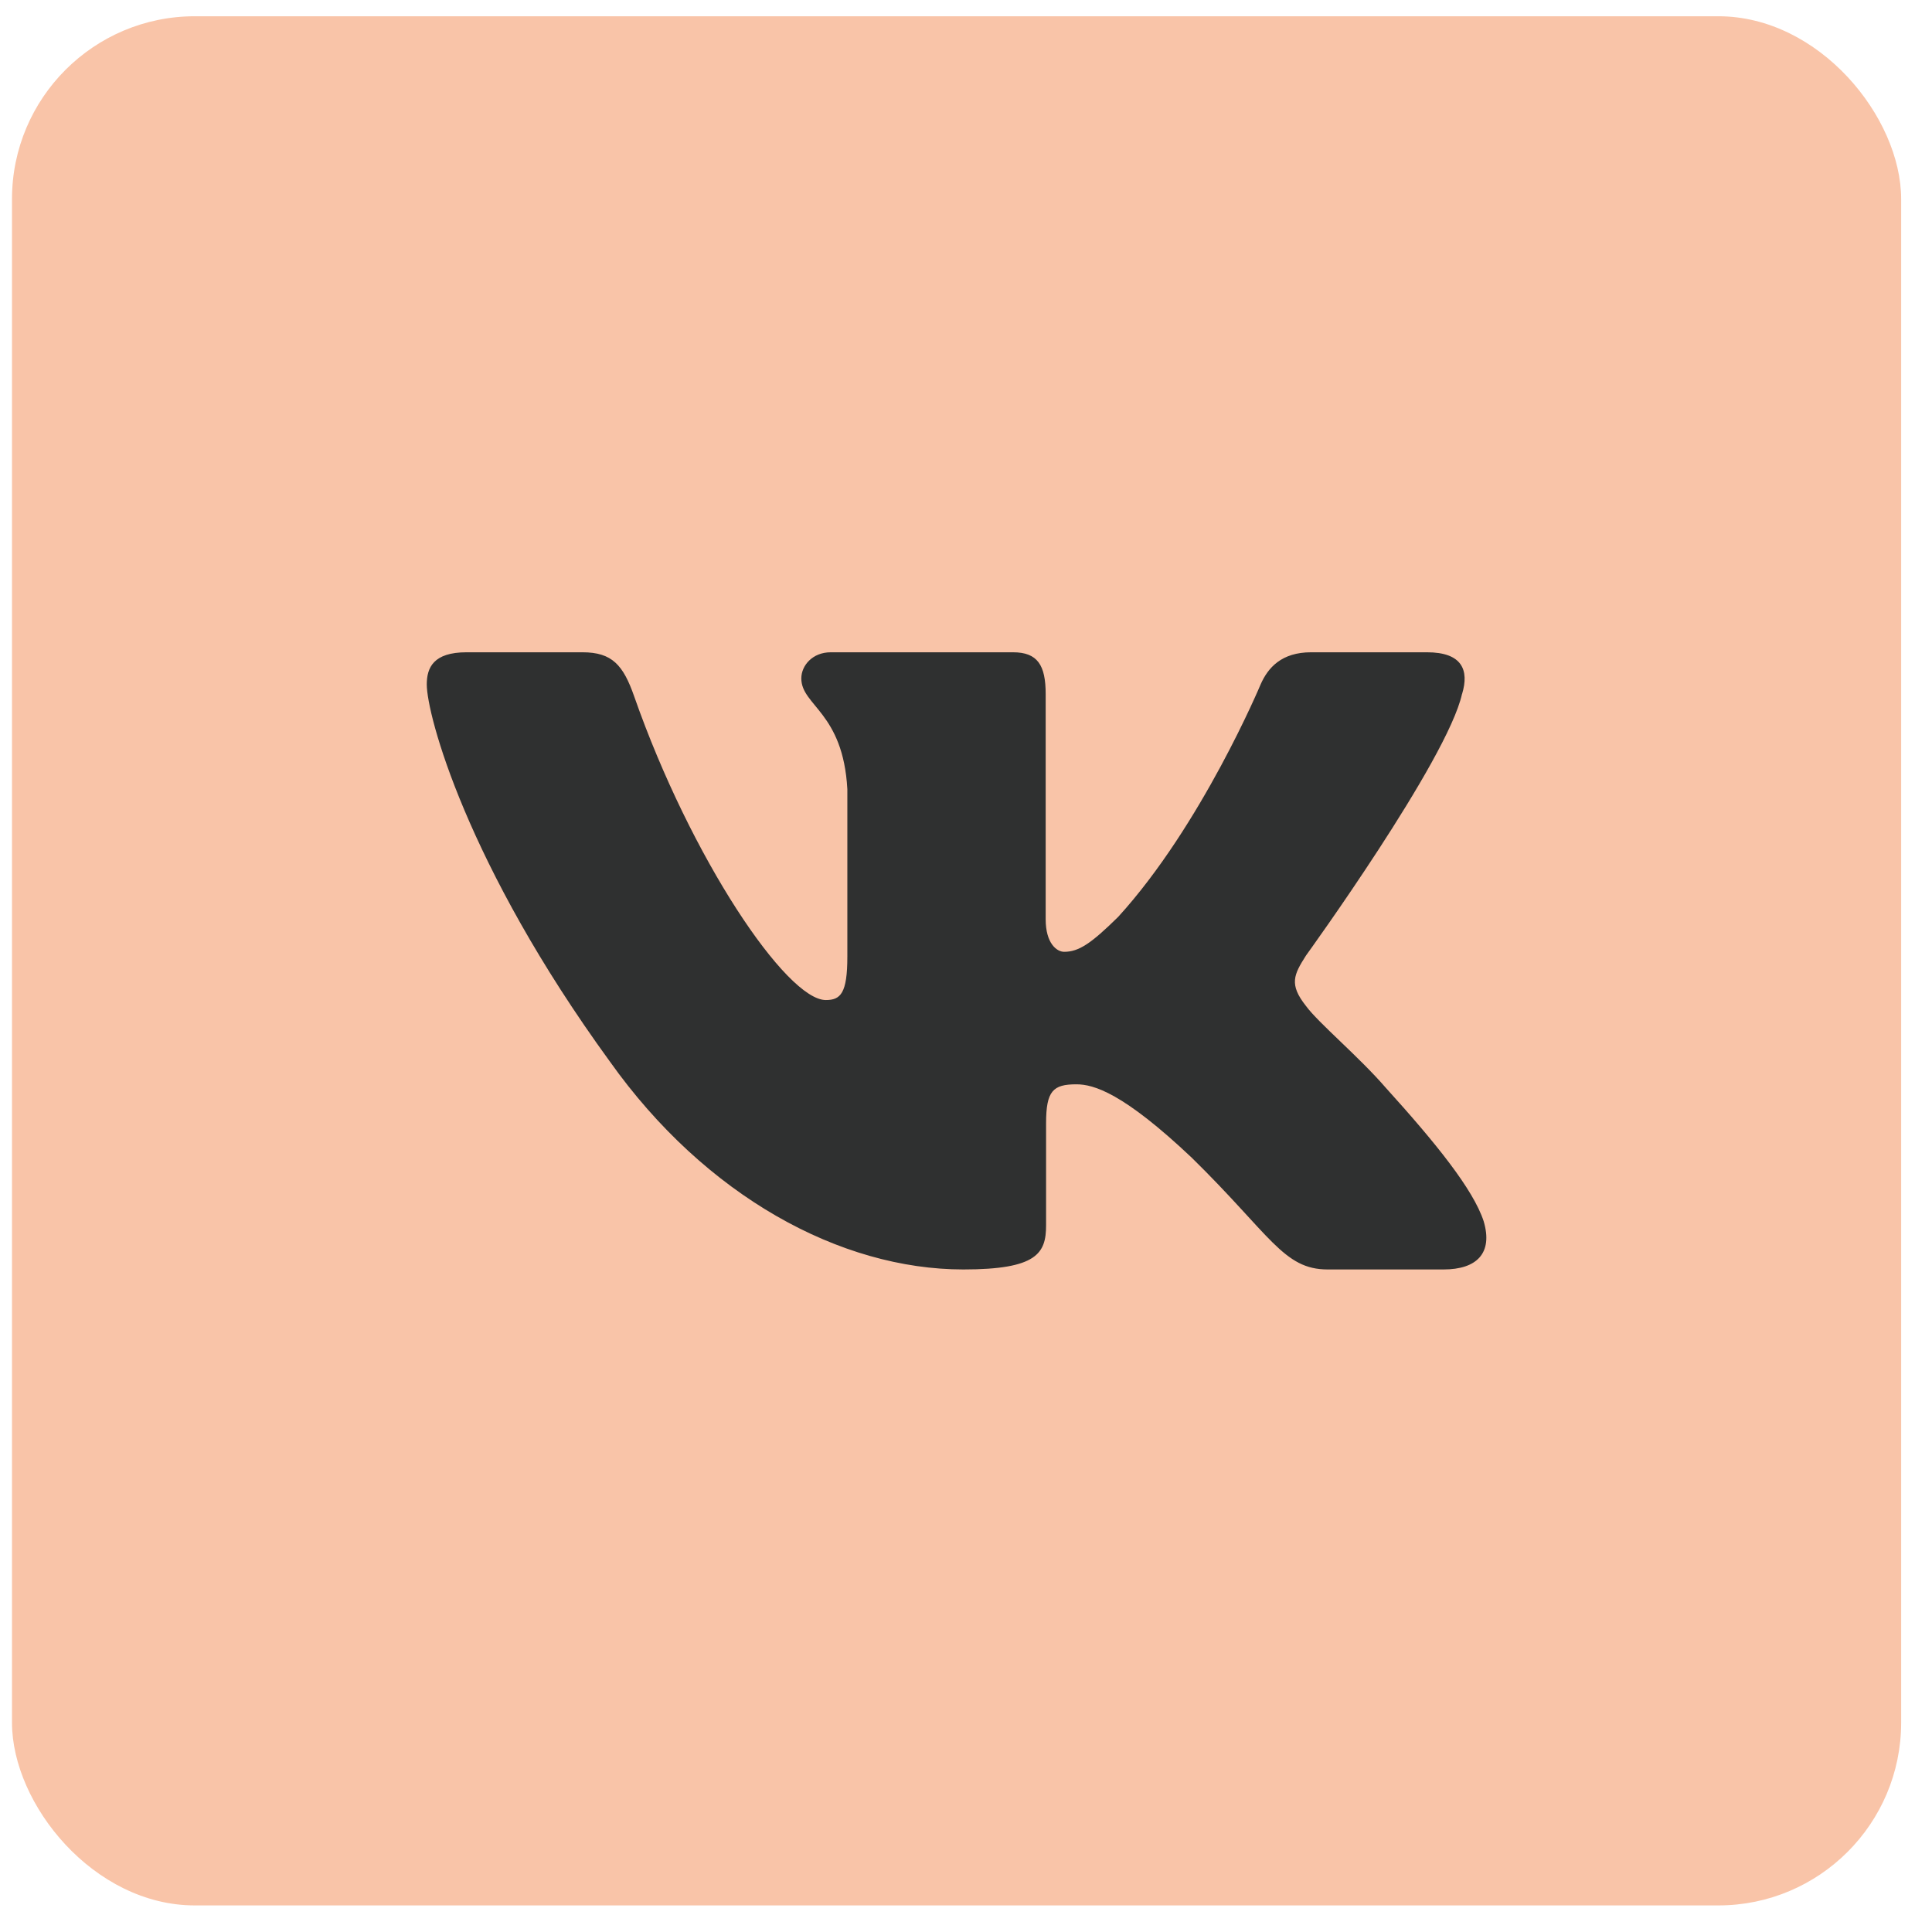
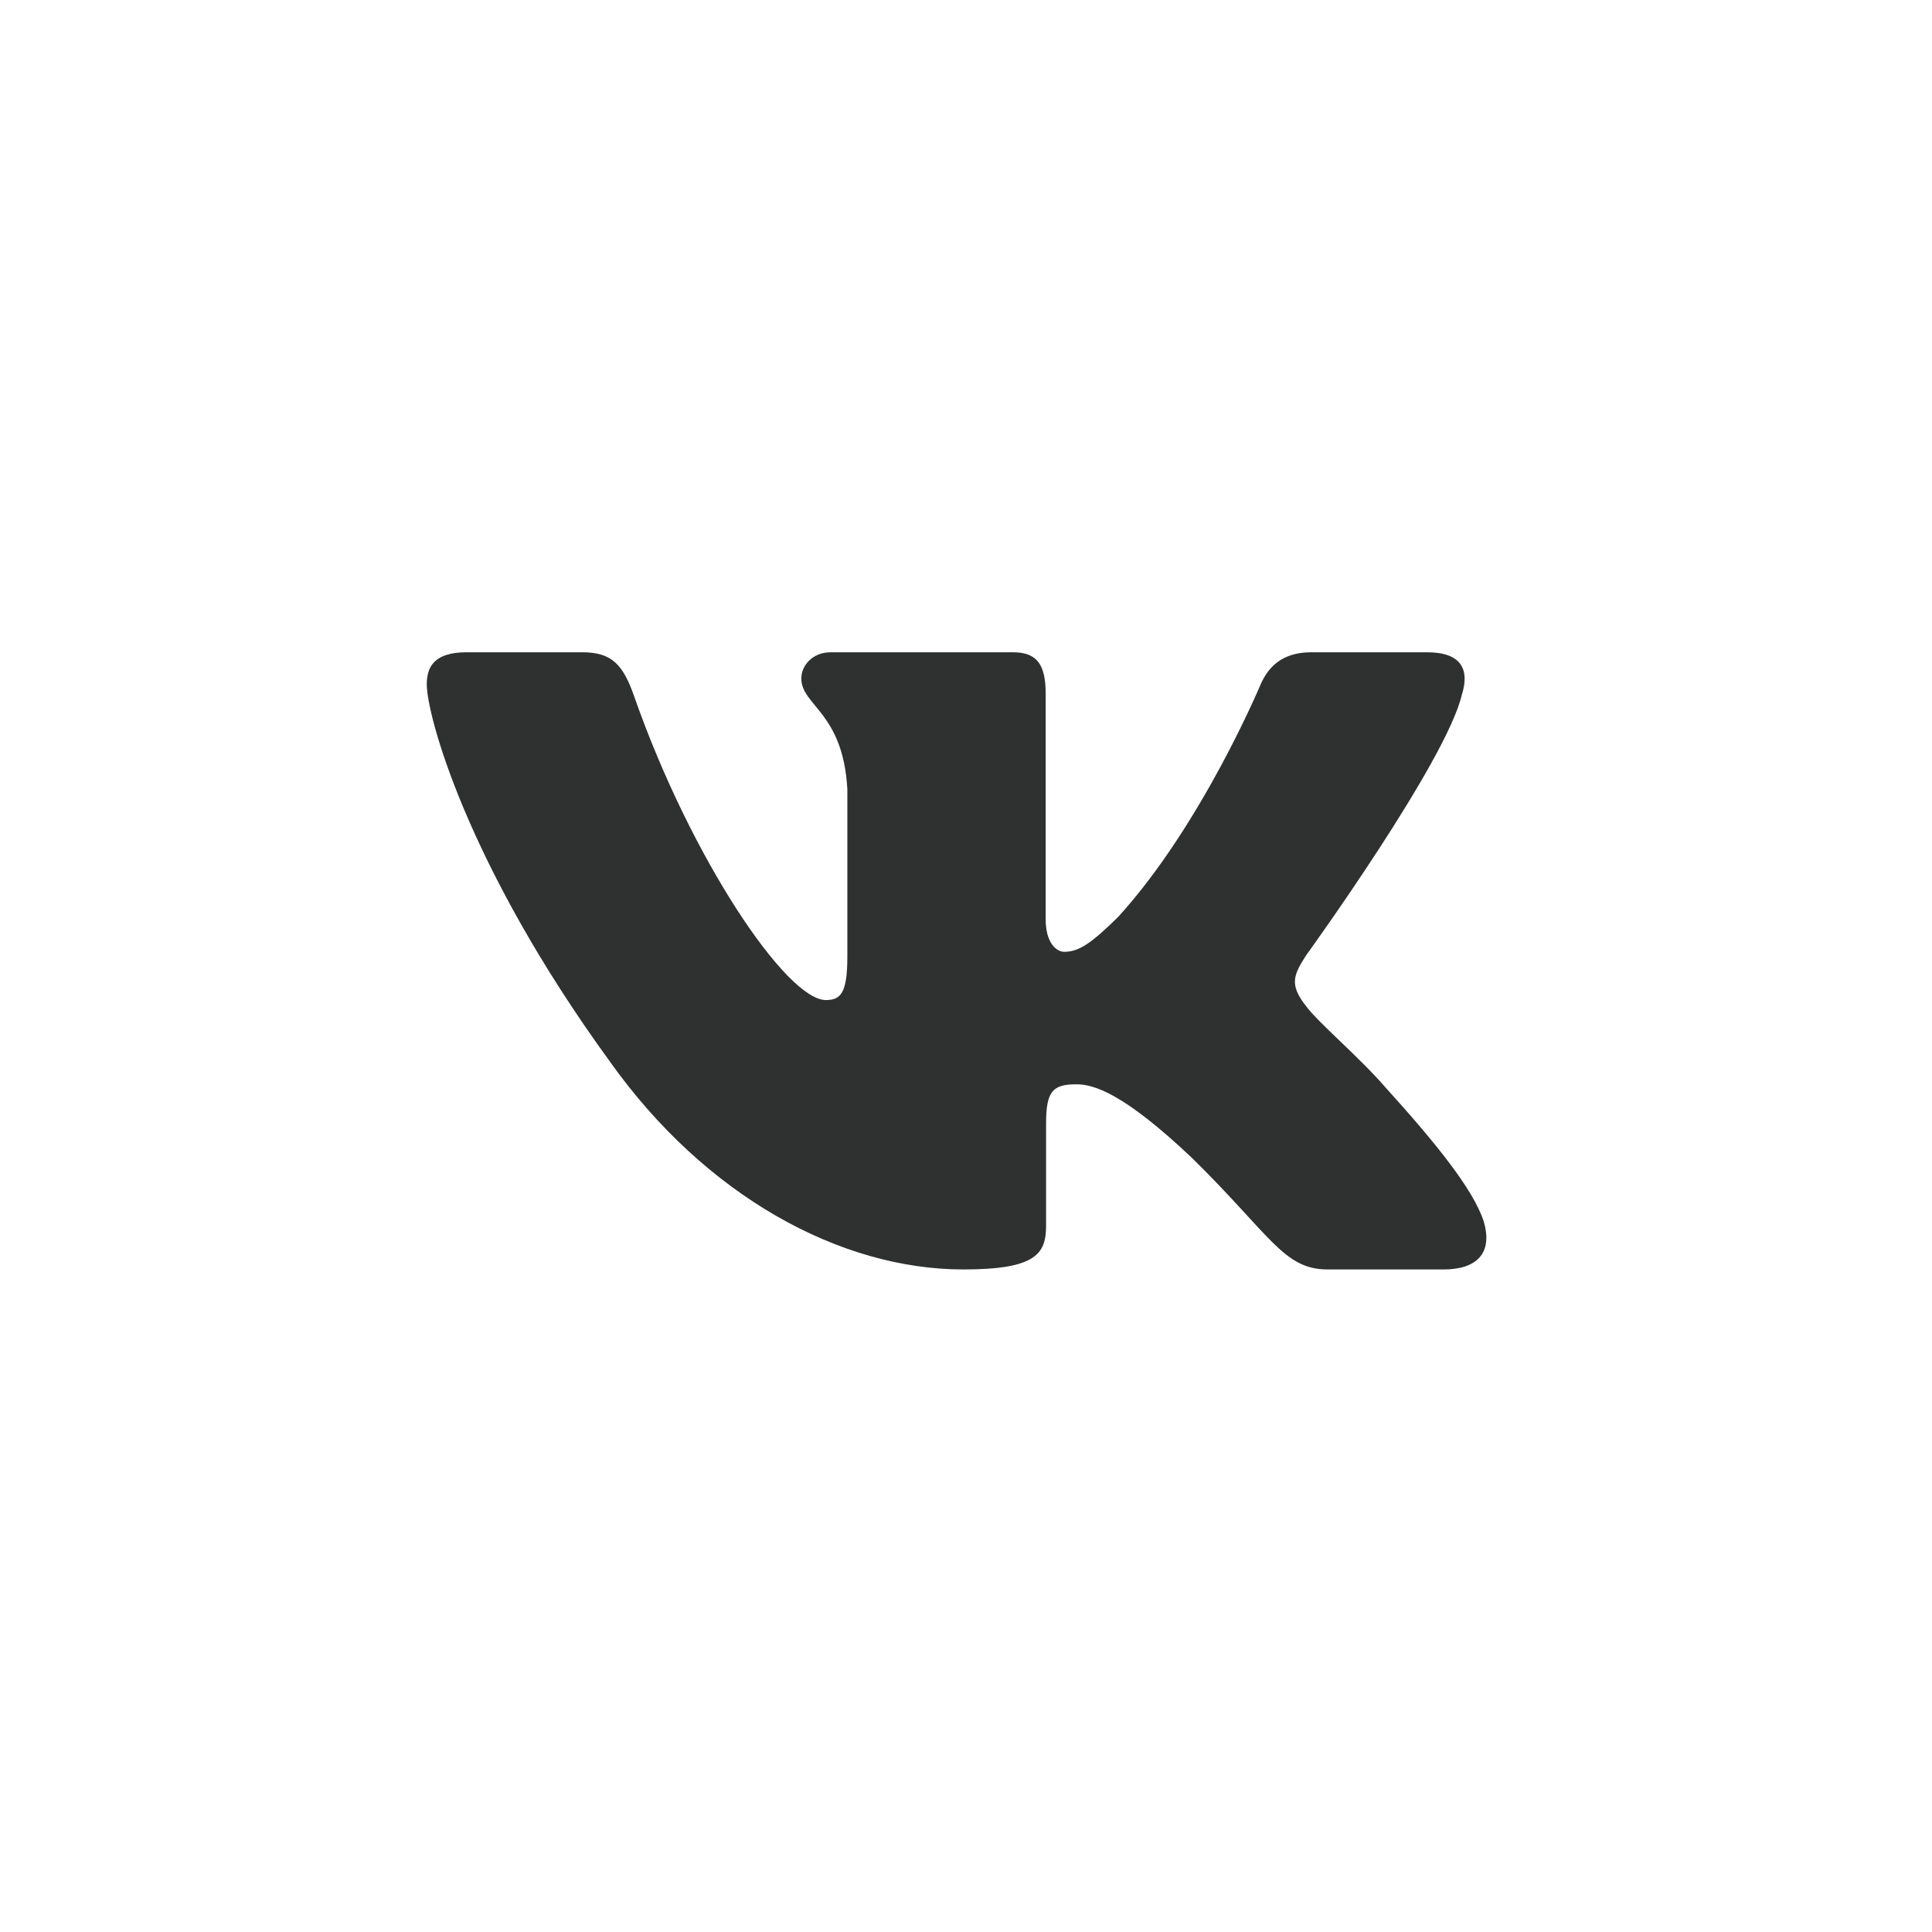
<svg xmlns="http://www.w3.org/2000/svg" width="29" height="29" viewBox="0 0 29 29" fill="none">
-   <rect x="0.18" y="0.244" width="28.357" height="28.357" rx="2.744" fill="#F9C4A8" />
  <path fill-rule="evenodd" clip-rule="evenodd" d="M21.946 10.418C22.056 10.057 21.946 9.791 21.419 9.791H19.68C19.237 9.791 19.033 10.021 18.922 10.274C18.922 10.274 18.037 12.389 16.784 13.763C16.379 14.161 16.195 14.287 15.973 14.287C15.863 14.287 15.696 14.161 15.696 13.799V10.418C15.696 9.984 15.574 9.791 15.206 9.791H12.47C12.194 9.791 12.028 9.992 12.028 10.183C12.028 10.594 12.655 10.69 12.719 11.846V14.36C12.719 14.911 12.617 15.011 12.396 15.011C11.806 15.011 10.372 12.886 9.52 10.455C9.355 9.982 9.188 9.791 8.743 9.791H7.003C6.506 9.791 6.406 10.021 6.406 10.274C6.406 10.725 6.996 12.967 9.153 15.932C10.591 17.957 12.616 19.055 14.46 19.055C15.566 19.055 15.702 18.812 15.702 18.392V16.861C15.702 16.373 15.807 16.276 16.157 16.276C16.416 16.276 16.858 16.403 17.89 17.379C19.07 18.536 19.264 19.055 19.928 19.055H21.668C22.165 19.055 22.414 18.812 22.27 18.33C22.113 17.851 21.55 17.155 20.803 16.33C20.397 15.86 19.789 15.354 19.604 15.101C19.346 14.776 19.42 14.631 19.604 14.342C19.604 14.342 21.724 11.413 21.945 10.418H21.946Z" fill="#2F3030" />
</svg>